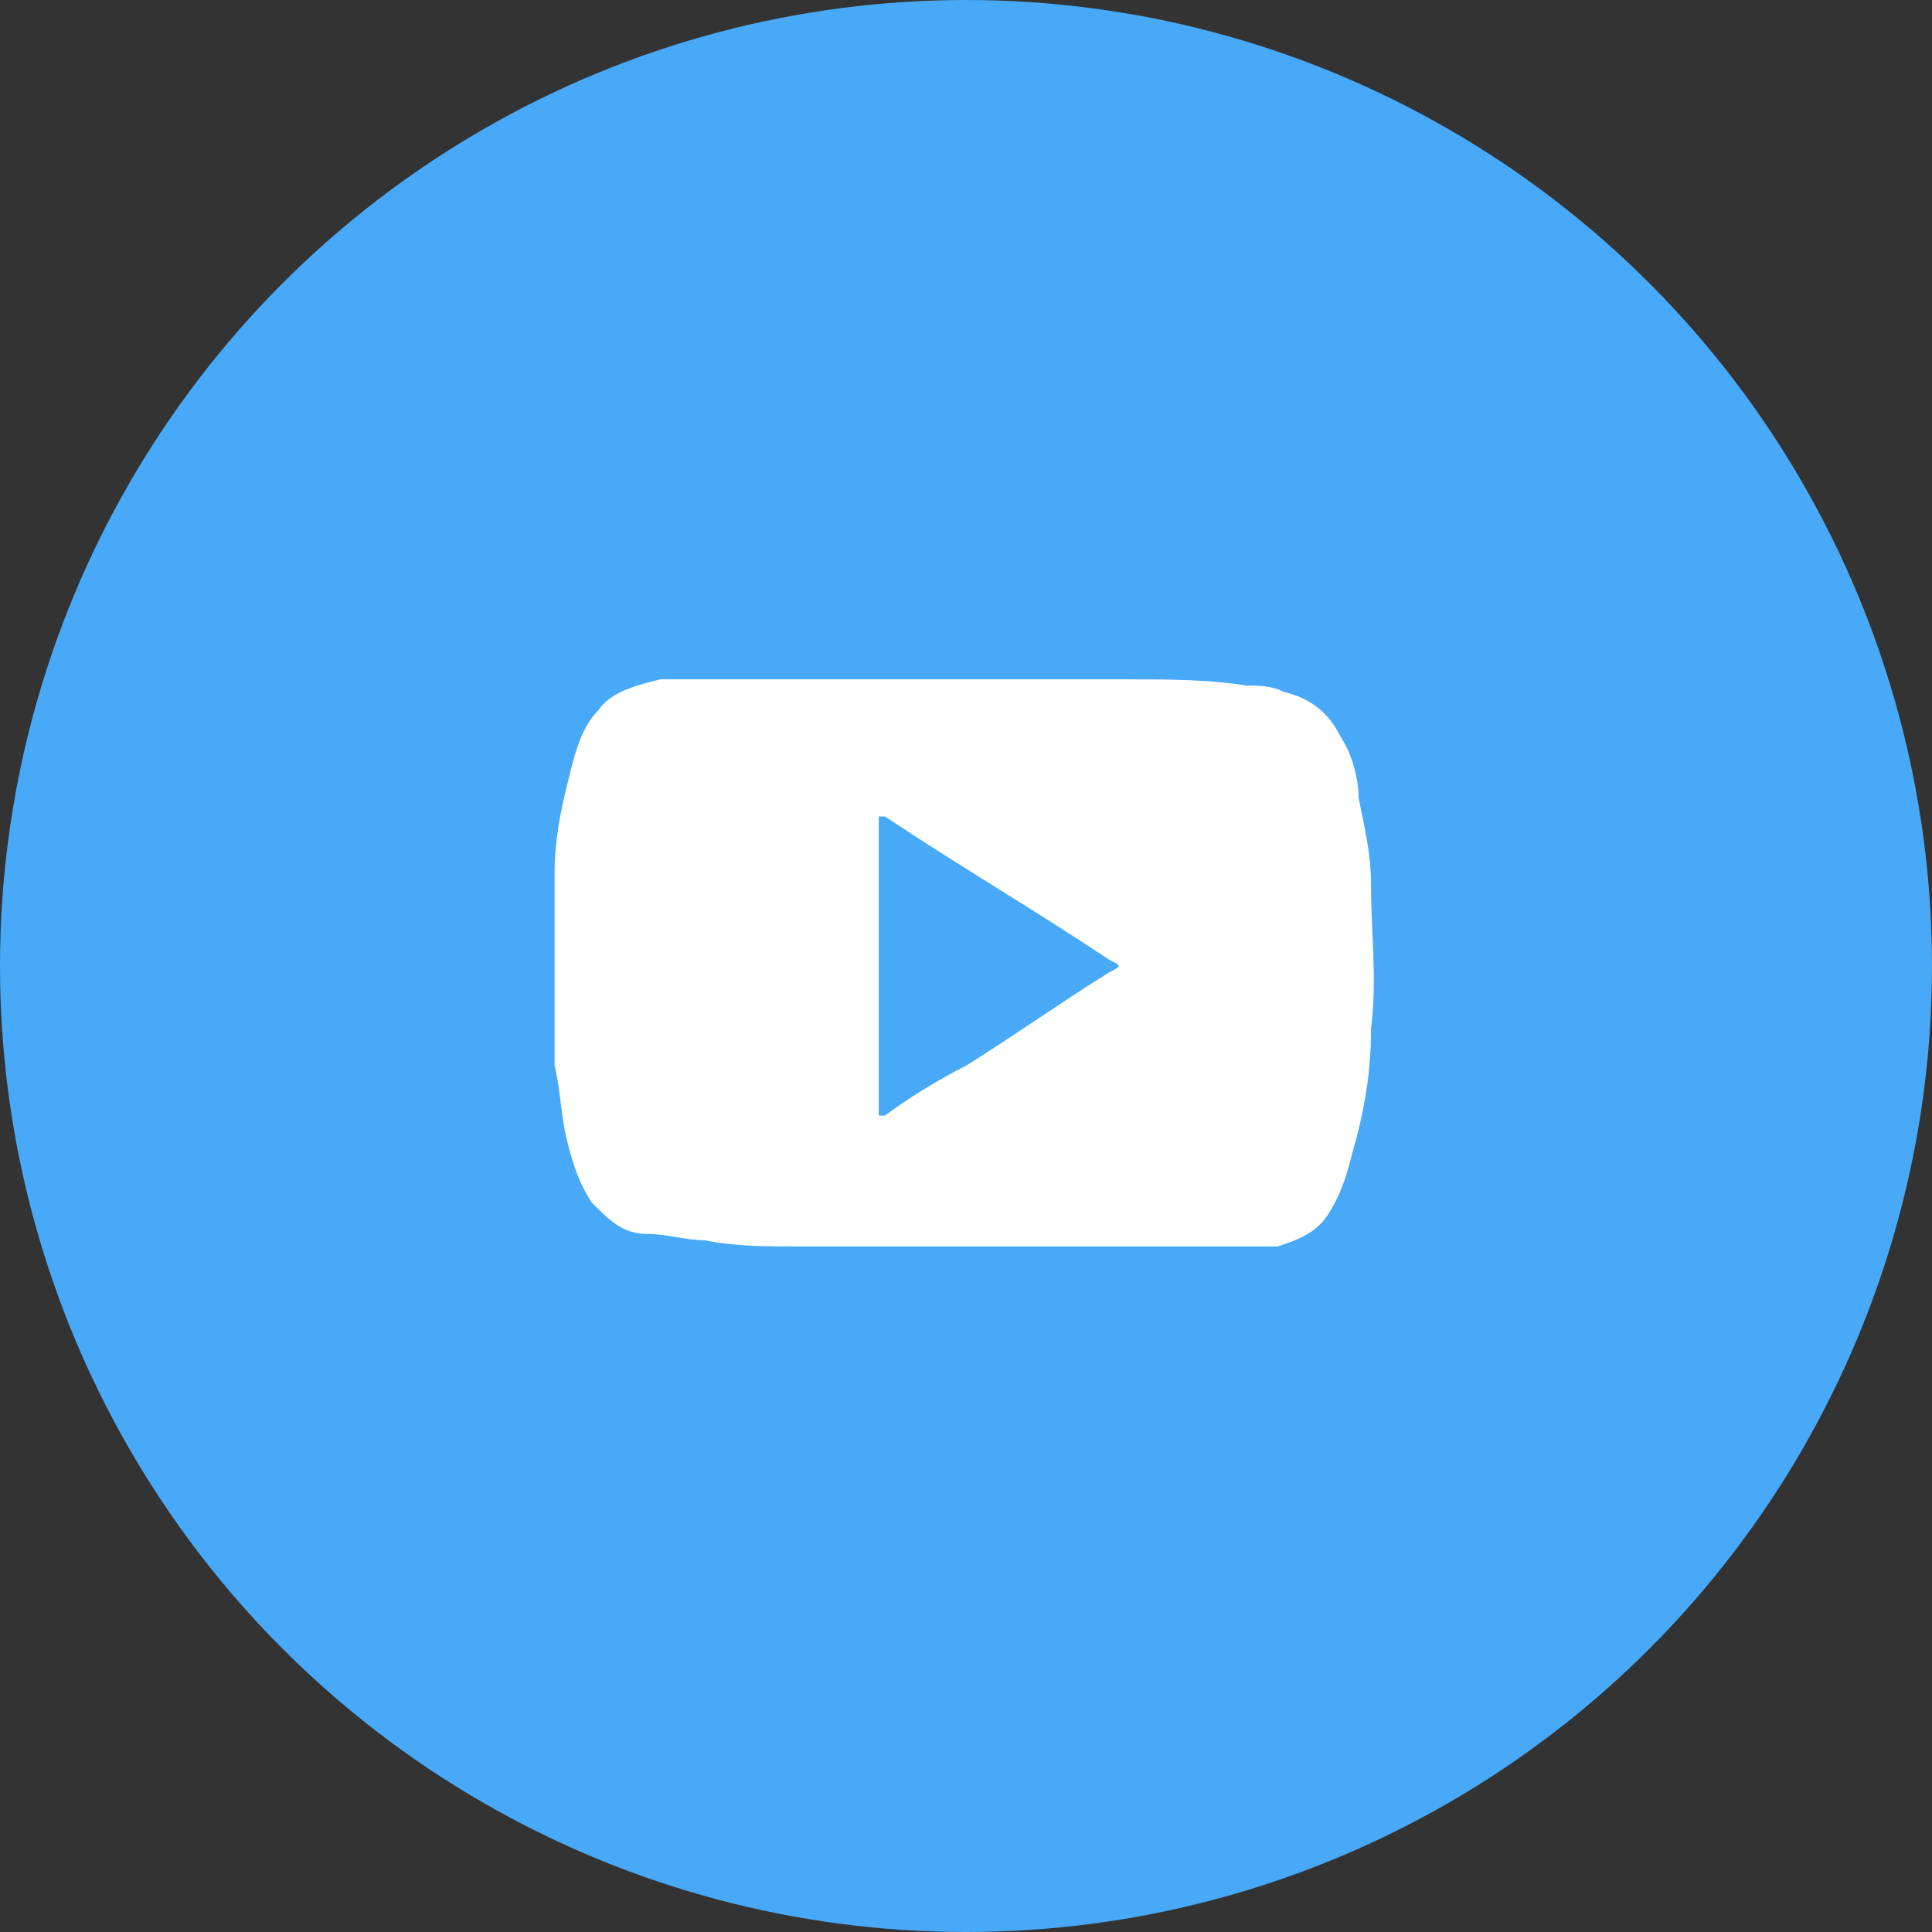
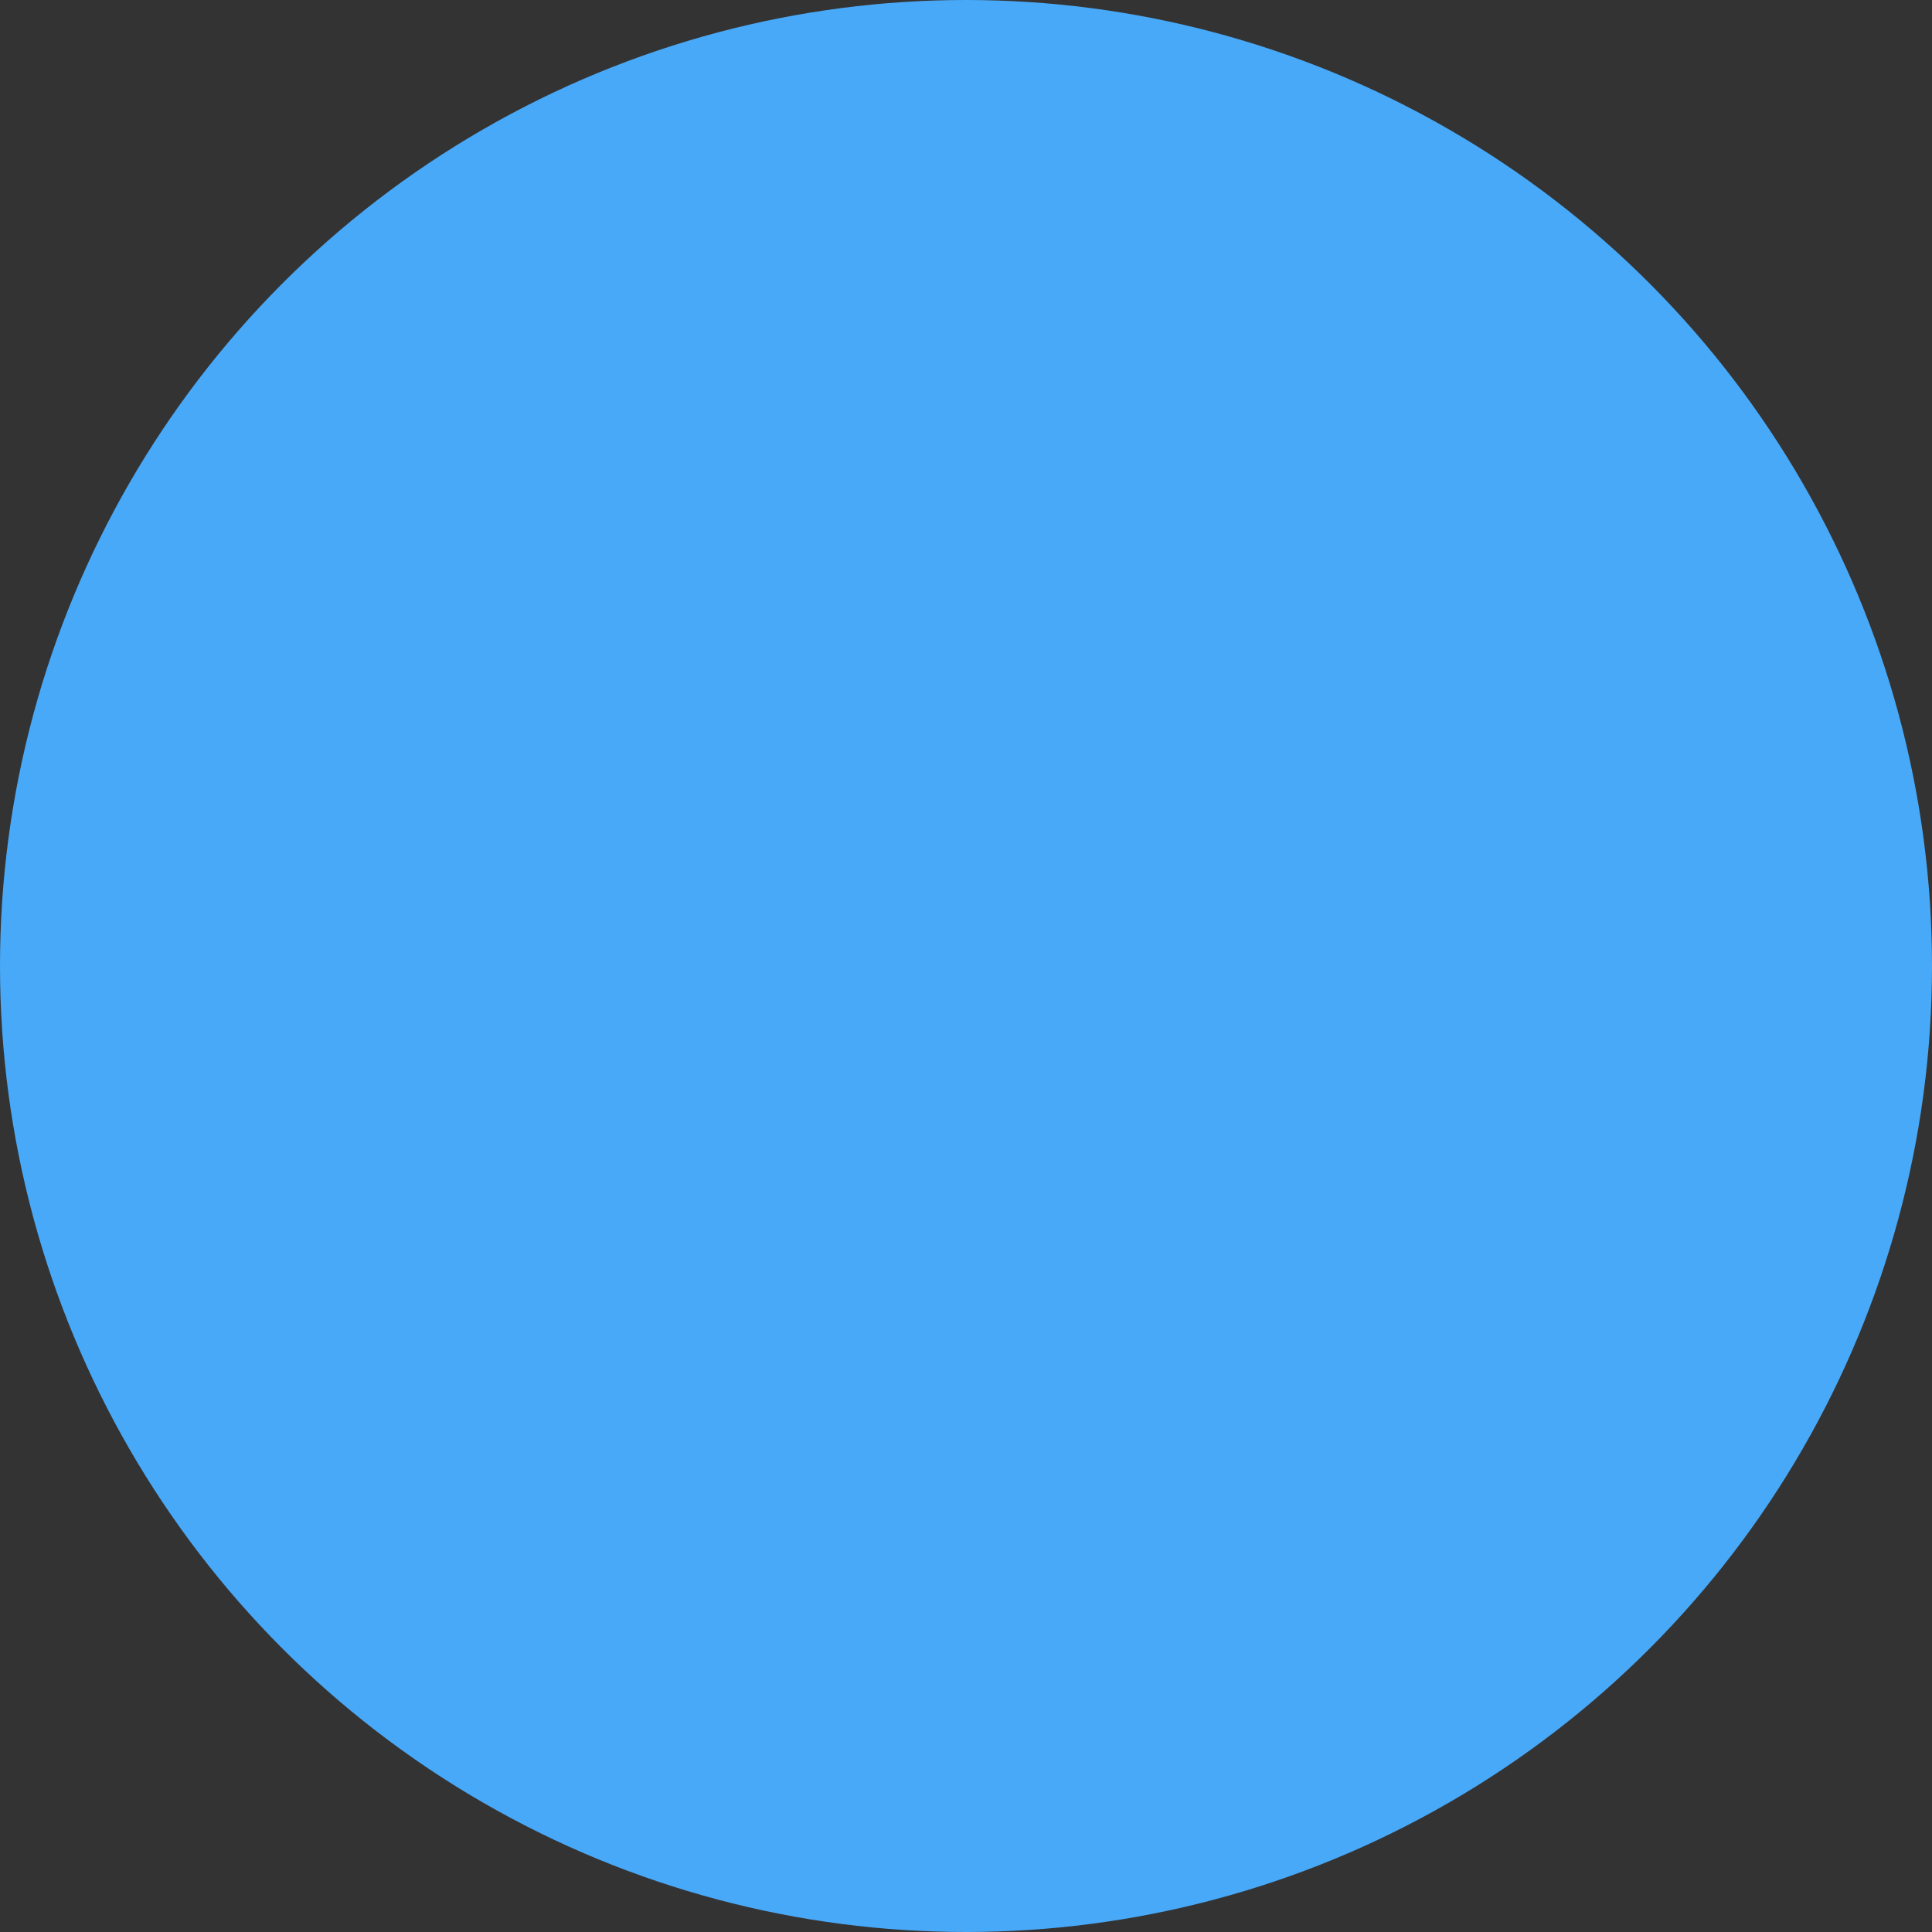
<svg xmlns="http://www.w3.org/2000/svg" version="1.1" id="Layer_2" x="0px" y="0px" width="31.5px" height="31.5px" viewBox="110.25 56.25 31.5 31.5" enable-background="new 110.25 56.25 31.5 31.5" xml:space="preserve">
  <rect x="110.25" y="56.25" width="31.5" height="31.5" fill="#333333" stroke="none" />
  <g>
    <circle fill="#48A9F9" cx="126" cy="72" r="15.75" />
-     <path fill="#FFFFFF" d="M126,67.326c0.813,0,1.728,0,2.54,0c0.712,0,1.423,0,2.032,0.102c0.203,0,0.406,0,0.609,0.102   c0.407,0.102,0.712,0.305,0.915,0.711c0.203,0.305,0.305,0.711,0.305,1.016c0.102,0.508,0.203,0.915,0.203,1.423   c0,0.813,0.102,1.524,0,2.337c0,0.711-0.102,1.32-0.305,2.032c-0.102,0.406-0.203,0.711-0.406,1.016s-0.508,0.406-0.813,0.508   c-0.712,0-1.423,0-2.235,0c-1.829,0-3.659,0-5.589,0c-0.508,0-1.016,0-1.524-0.102c-0.305,0-0.61-0.102-0.915-0.102   c-0.407,0-0.61-0.203-0.915-0.508c-0.204-0.305-0.305-0.609-0.407-1.016c-0.102-0.407-0.102-0.813-0.203-1.22   c0-0.102,0-0.305,0-0.406c0-0.915,0-1.83,0-2.744c0-0.508,0.102-1.016,0.203-1.422c0.102-0.407,0.203-0.915,0.508-1.219   c0.203-0.305,0.609-0.407,1.016-0.508C122.646,67.326,124.272,67.326,126,67.326z M124.577,72L124.577,72c0,0.813,0,1.626,0,2.337   v0.102h0.102c0.406-0.305,0.915-0.609,1.321-0.813c0.813-0.508,1.524-1.017,2.337-1.524c0.203-0.102,0.203-0.102,0-0.203   c-1.22-0.813-2.438-1.524-3.658-2.337h-0.102v0.102C124.577,70.374,124.577,71.187,124.577,72z" />
  </g>
</svg>